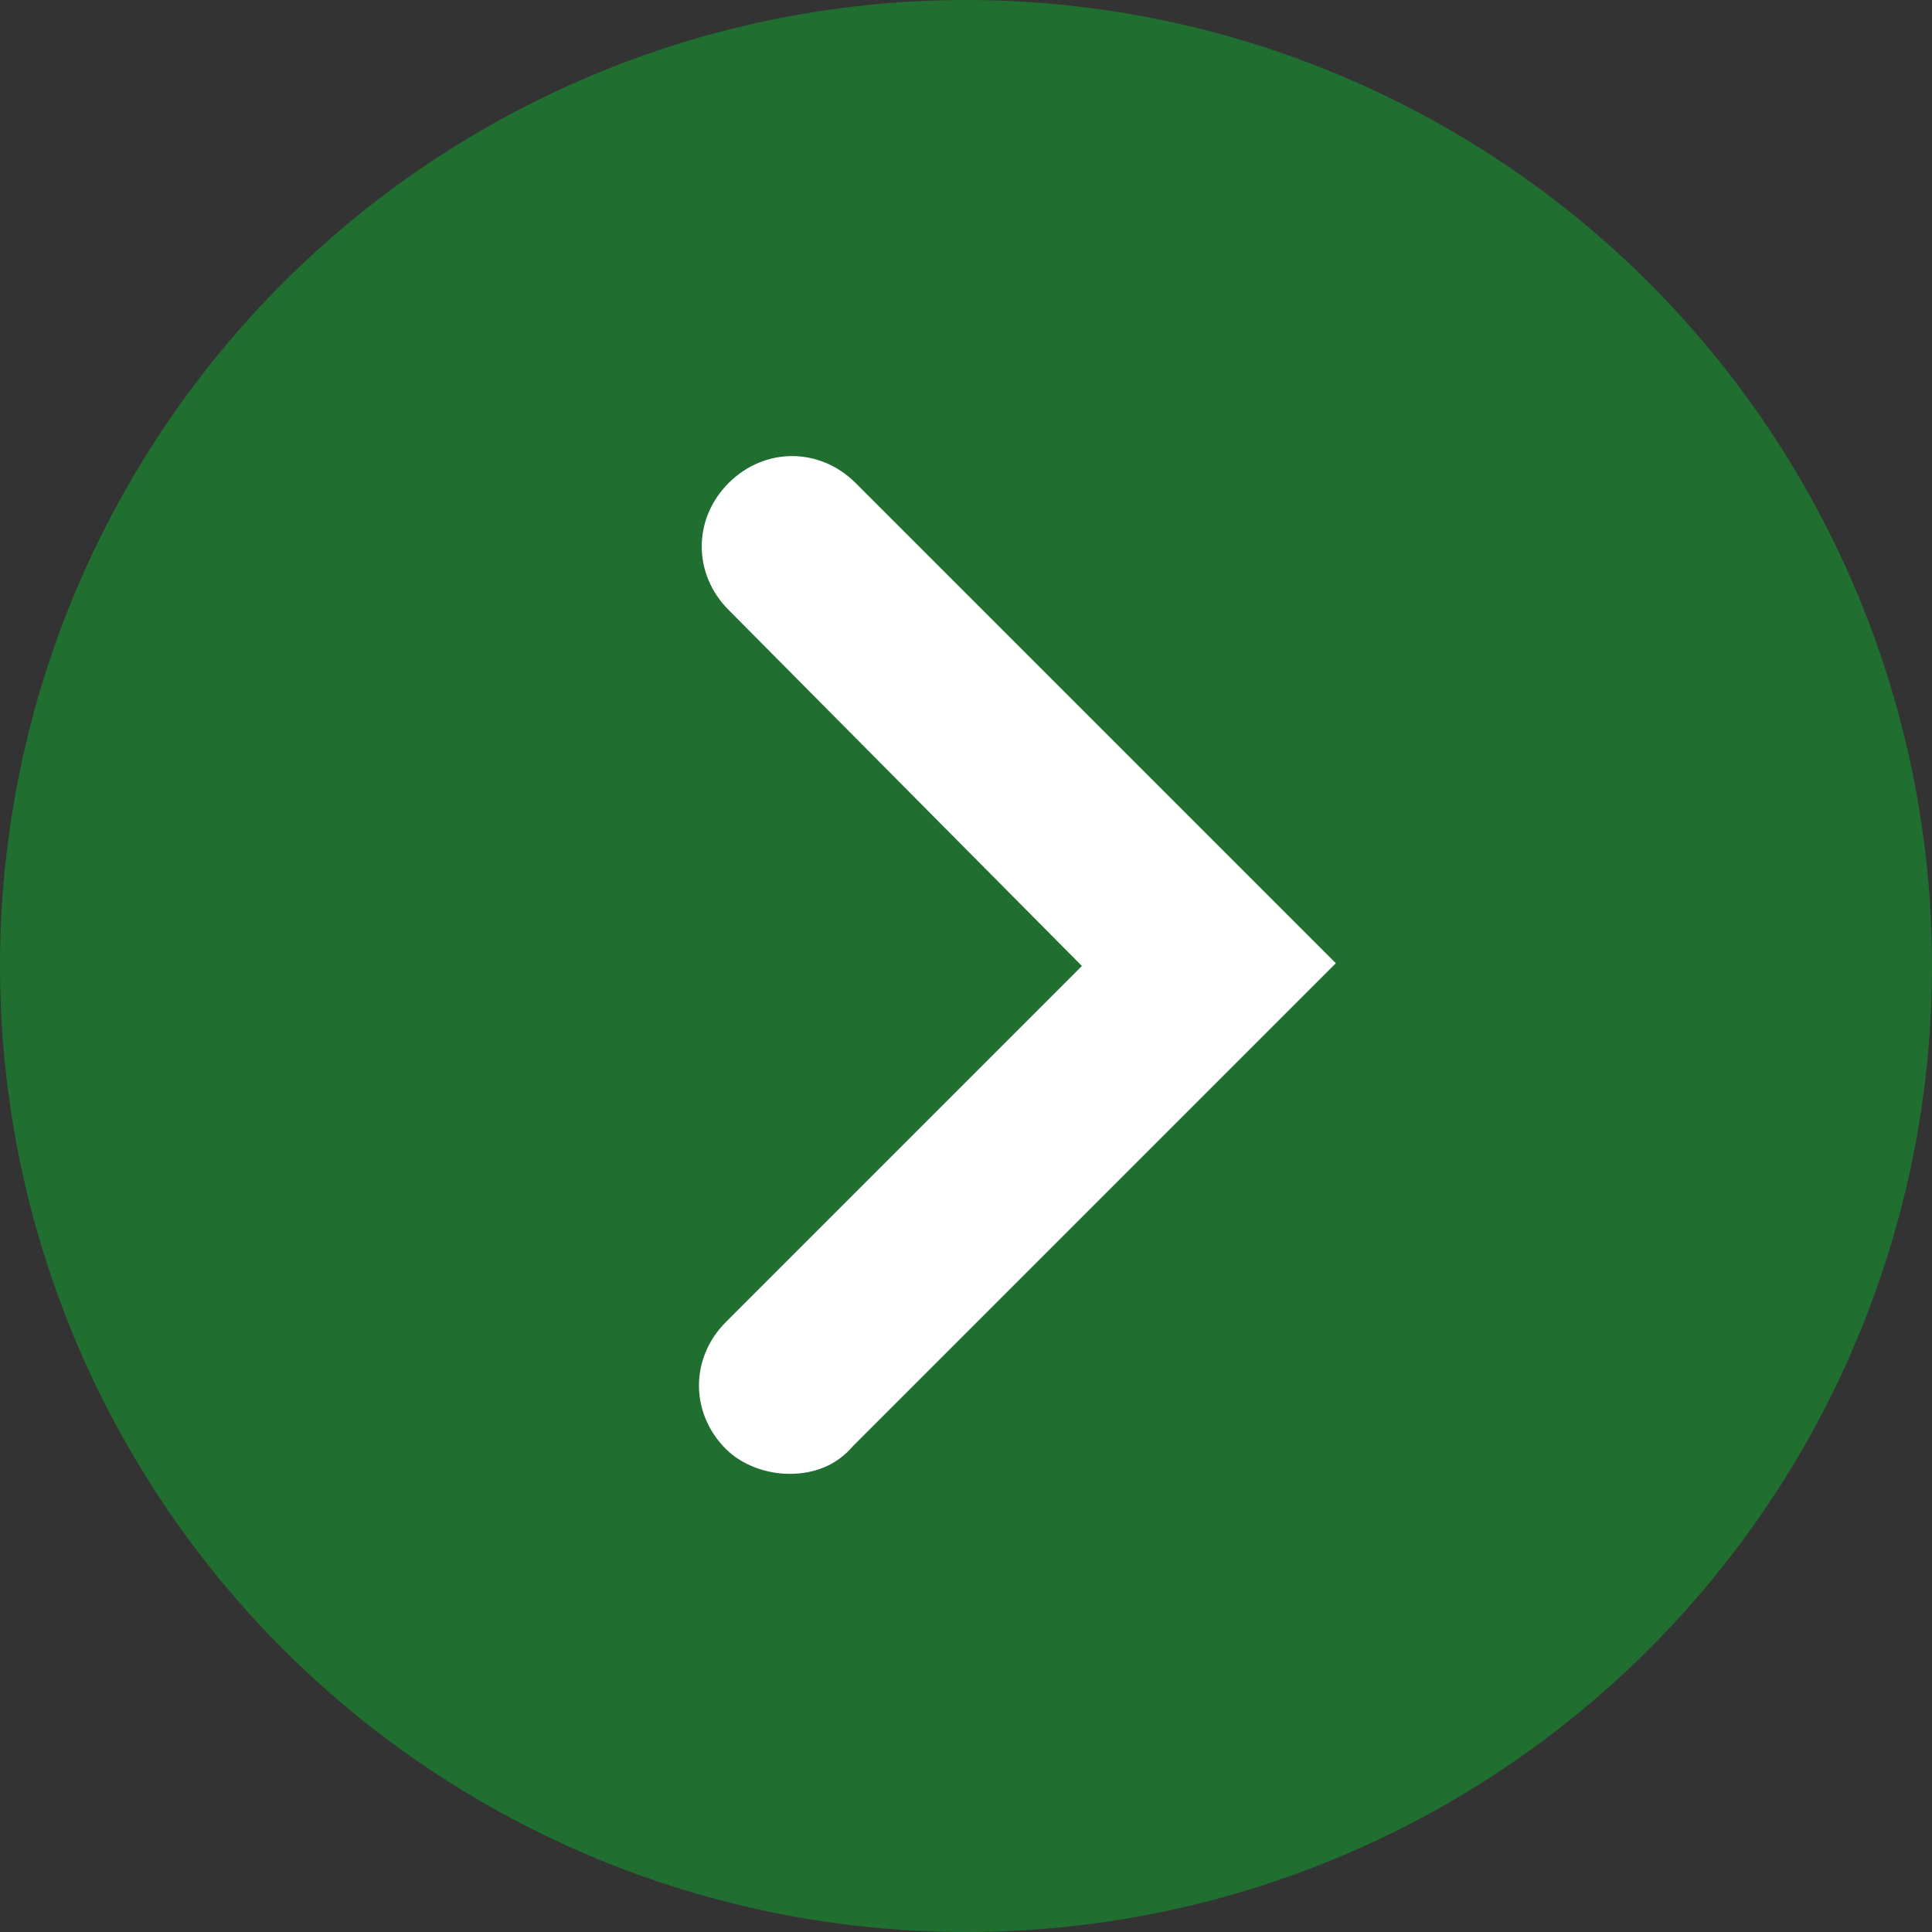
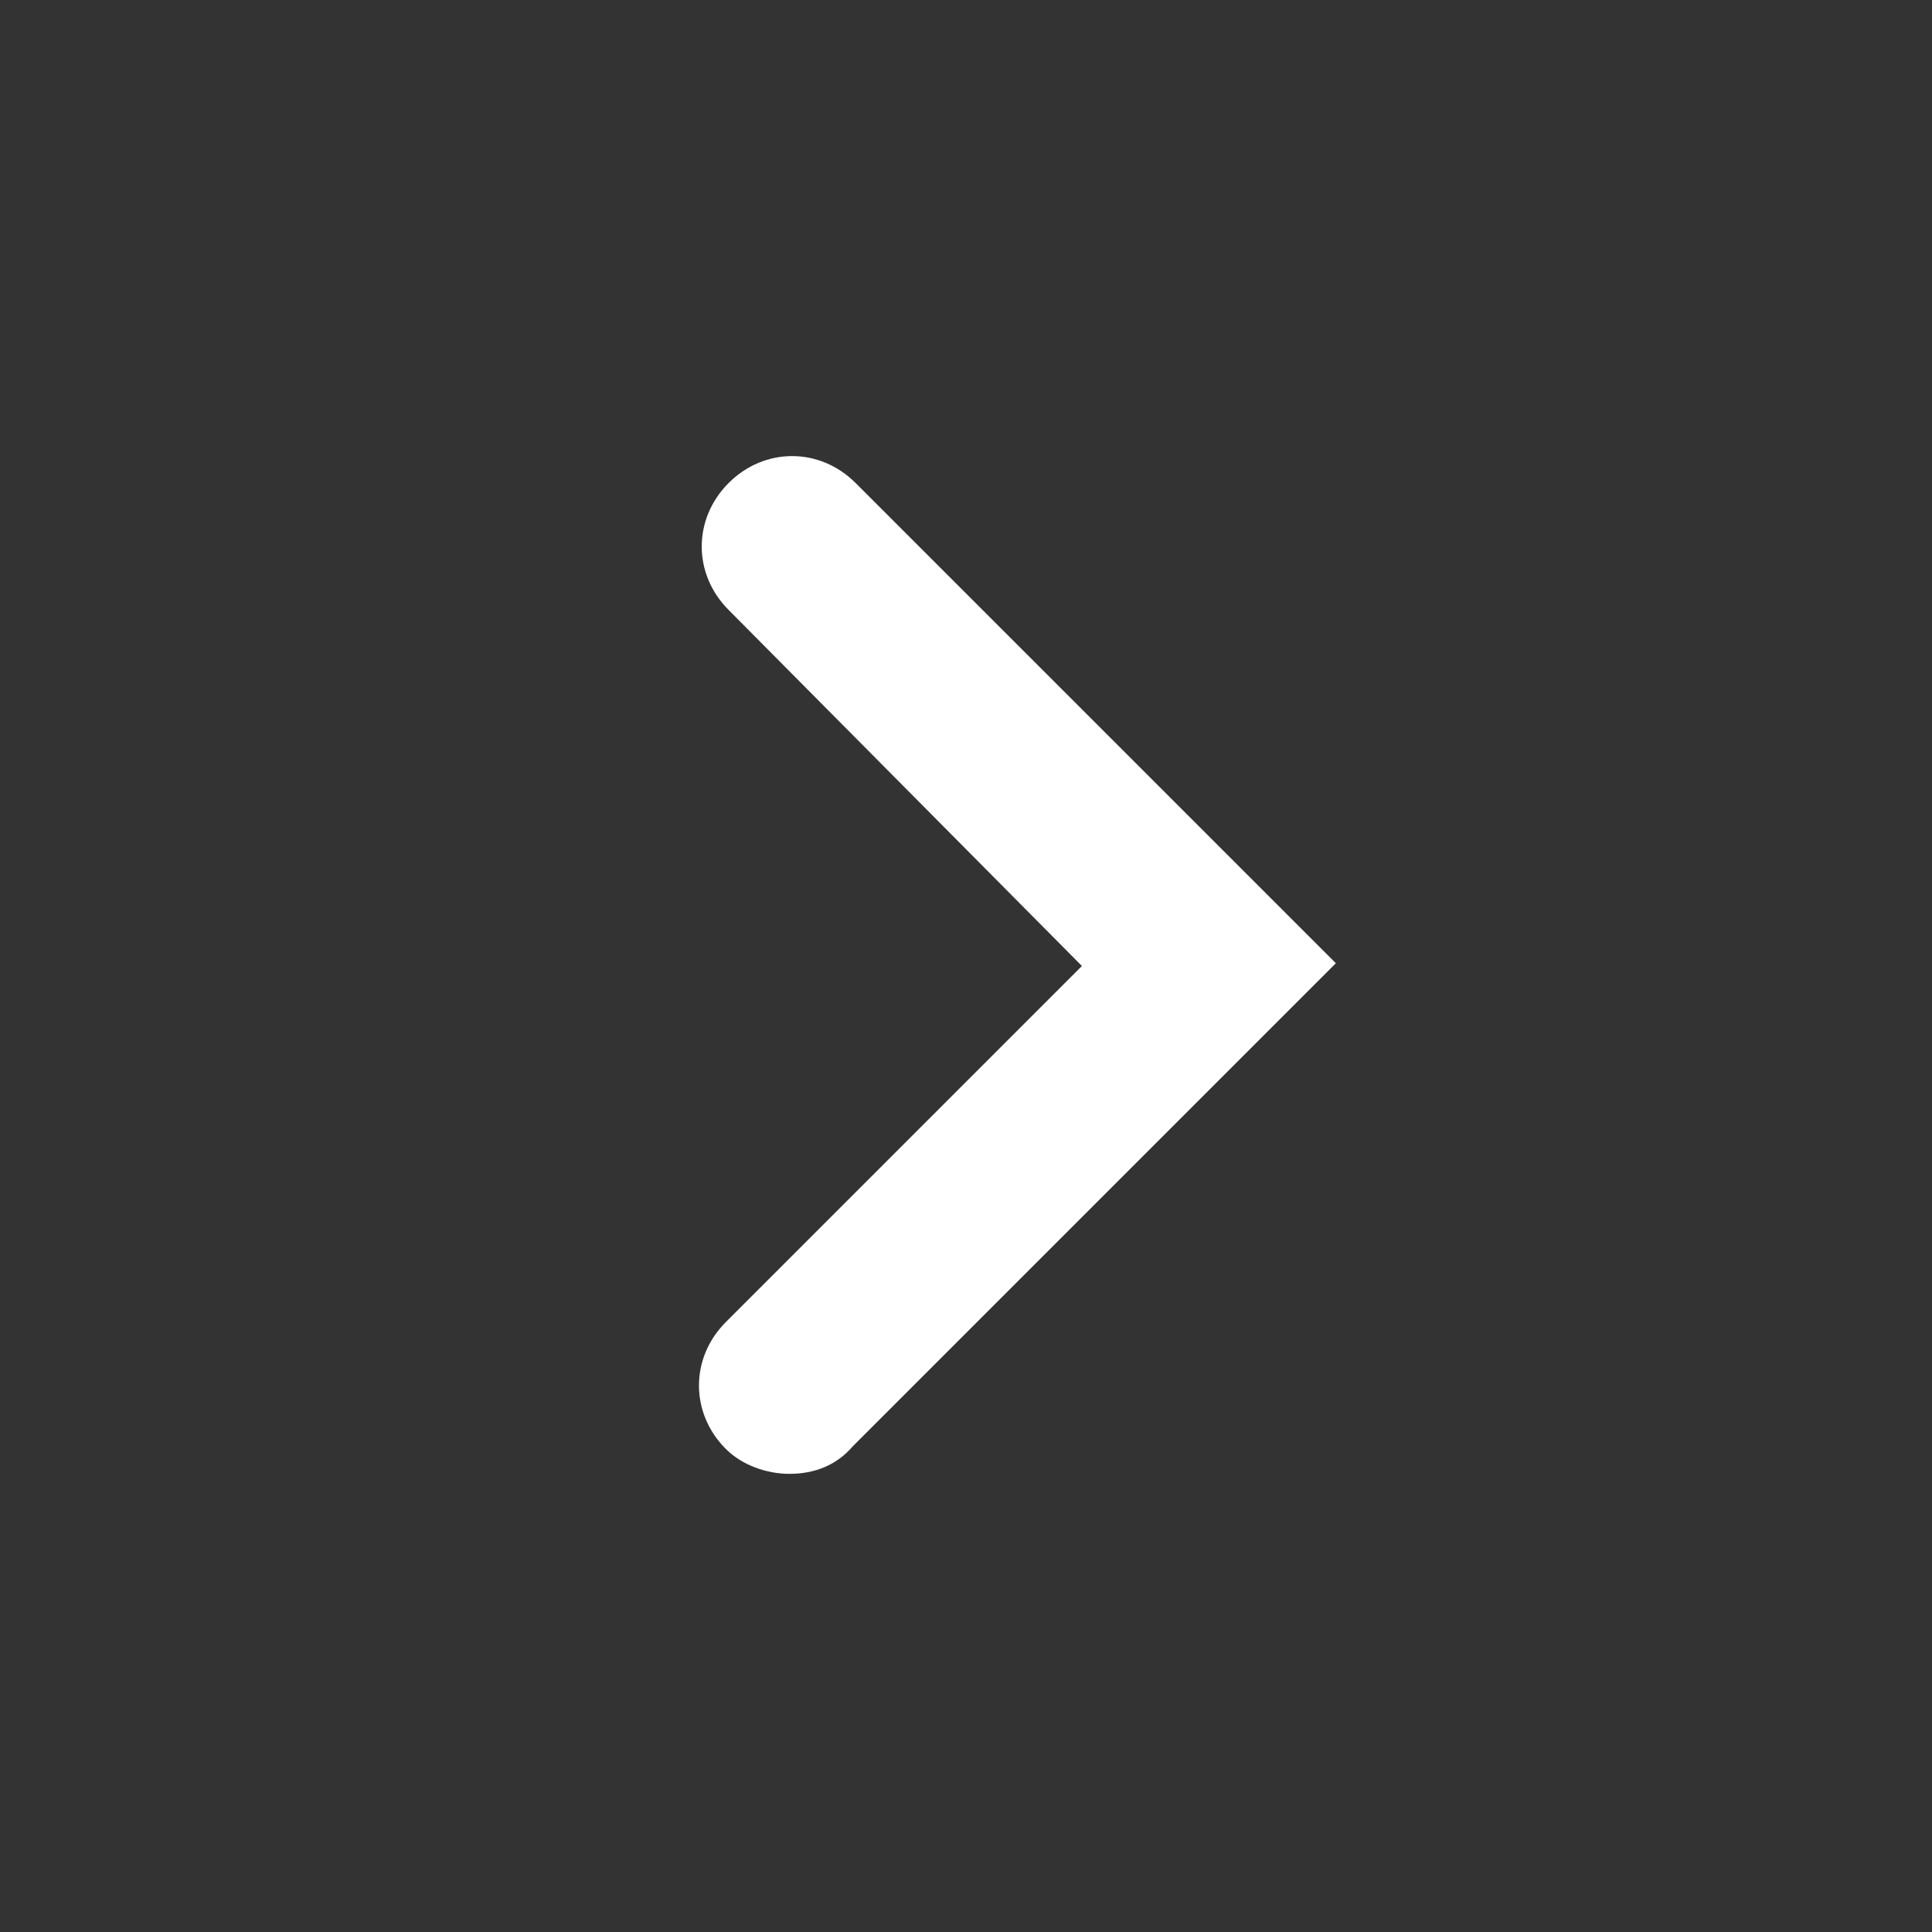
<svg xmlns="http://www.w3.org/2000/svg" version="1.1" id="Layer_1" x="0px" y="0px" viewBox="0 0 70 70" style="enable-background:new 0 0 70 70;" xml:space="preserve">
  <rect x="0" y="0" width="70" height="70" fill="#333333" stroke="none" />
  <style type="text/css">
	.st0{fill-rule:evenodd;clip-rule:evenodd;fill:#216E31;}
	.st1{fill:#FFFFFF;}
</style>
  <g>
-     <circle class="st0" cx="35" cy="35" r="35" />
-   </g>
+     </g>
  <g>
    <path class="st1" d="M28.6,53.4c-0.8,0-1.7-0.3-2.3-0.9c-1.3-1.3-1.3-3.3,0-4.6L39.2,35L26.4,22.1c-1.3-1.3-1.3-3.3,0-4.6   c1.3-1.3,3.3-1.3,4.6,0l17.4,17.4L30.9,52.4C30.3,53.1,29.5,53.4,28.6,53.4z" />
  </g>
</svg>